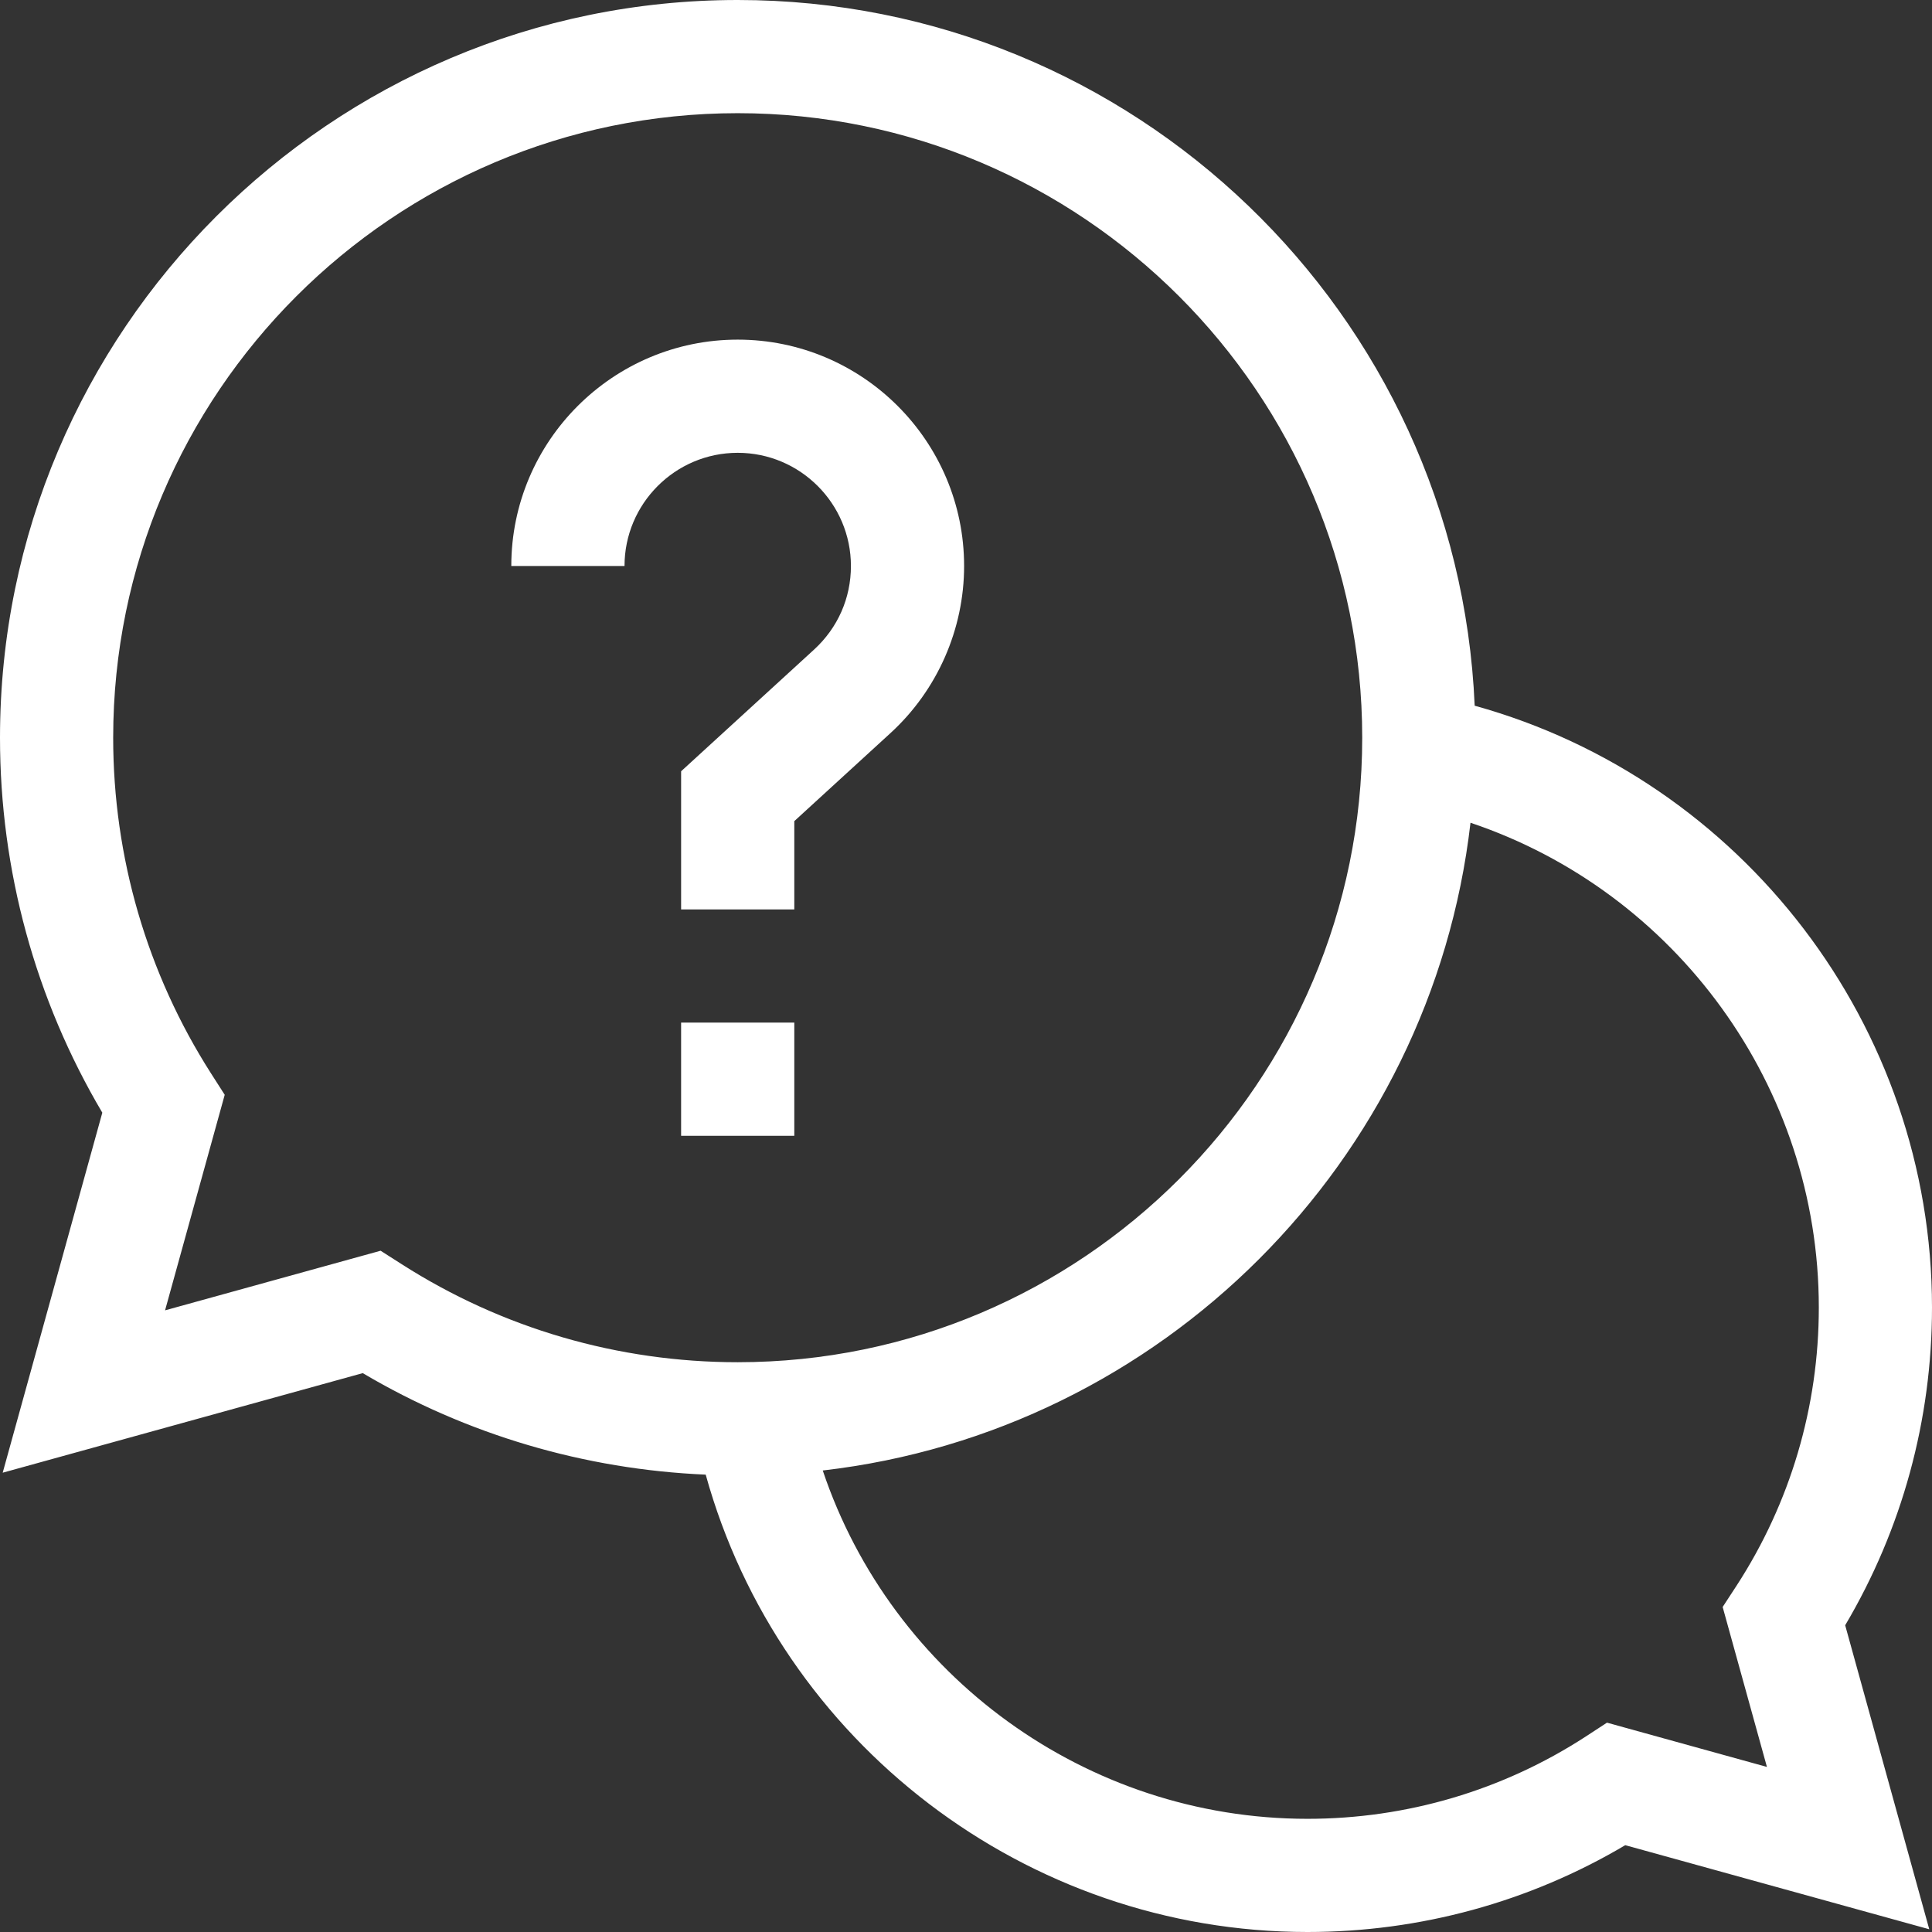
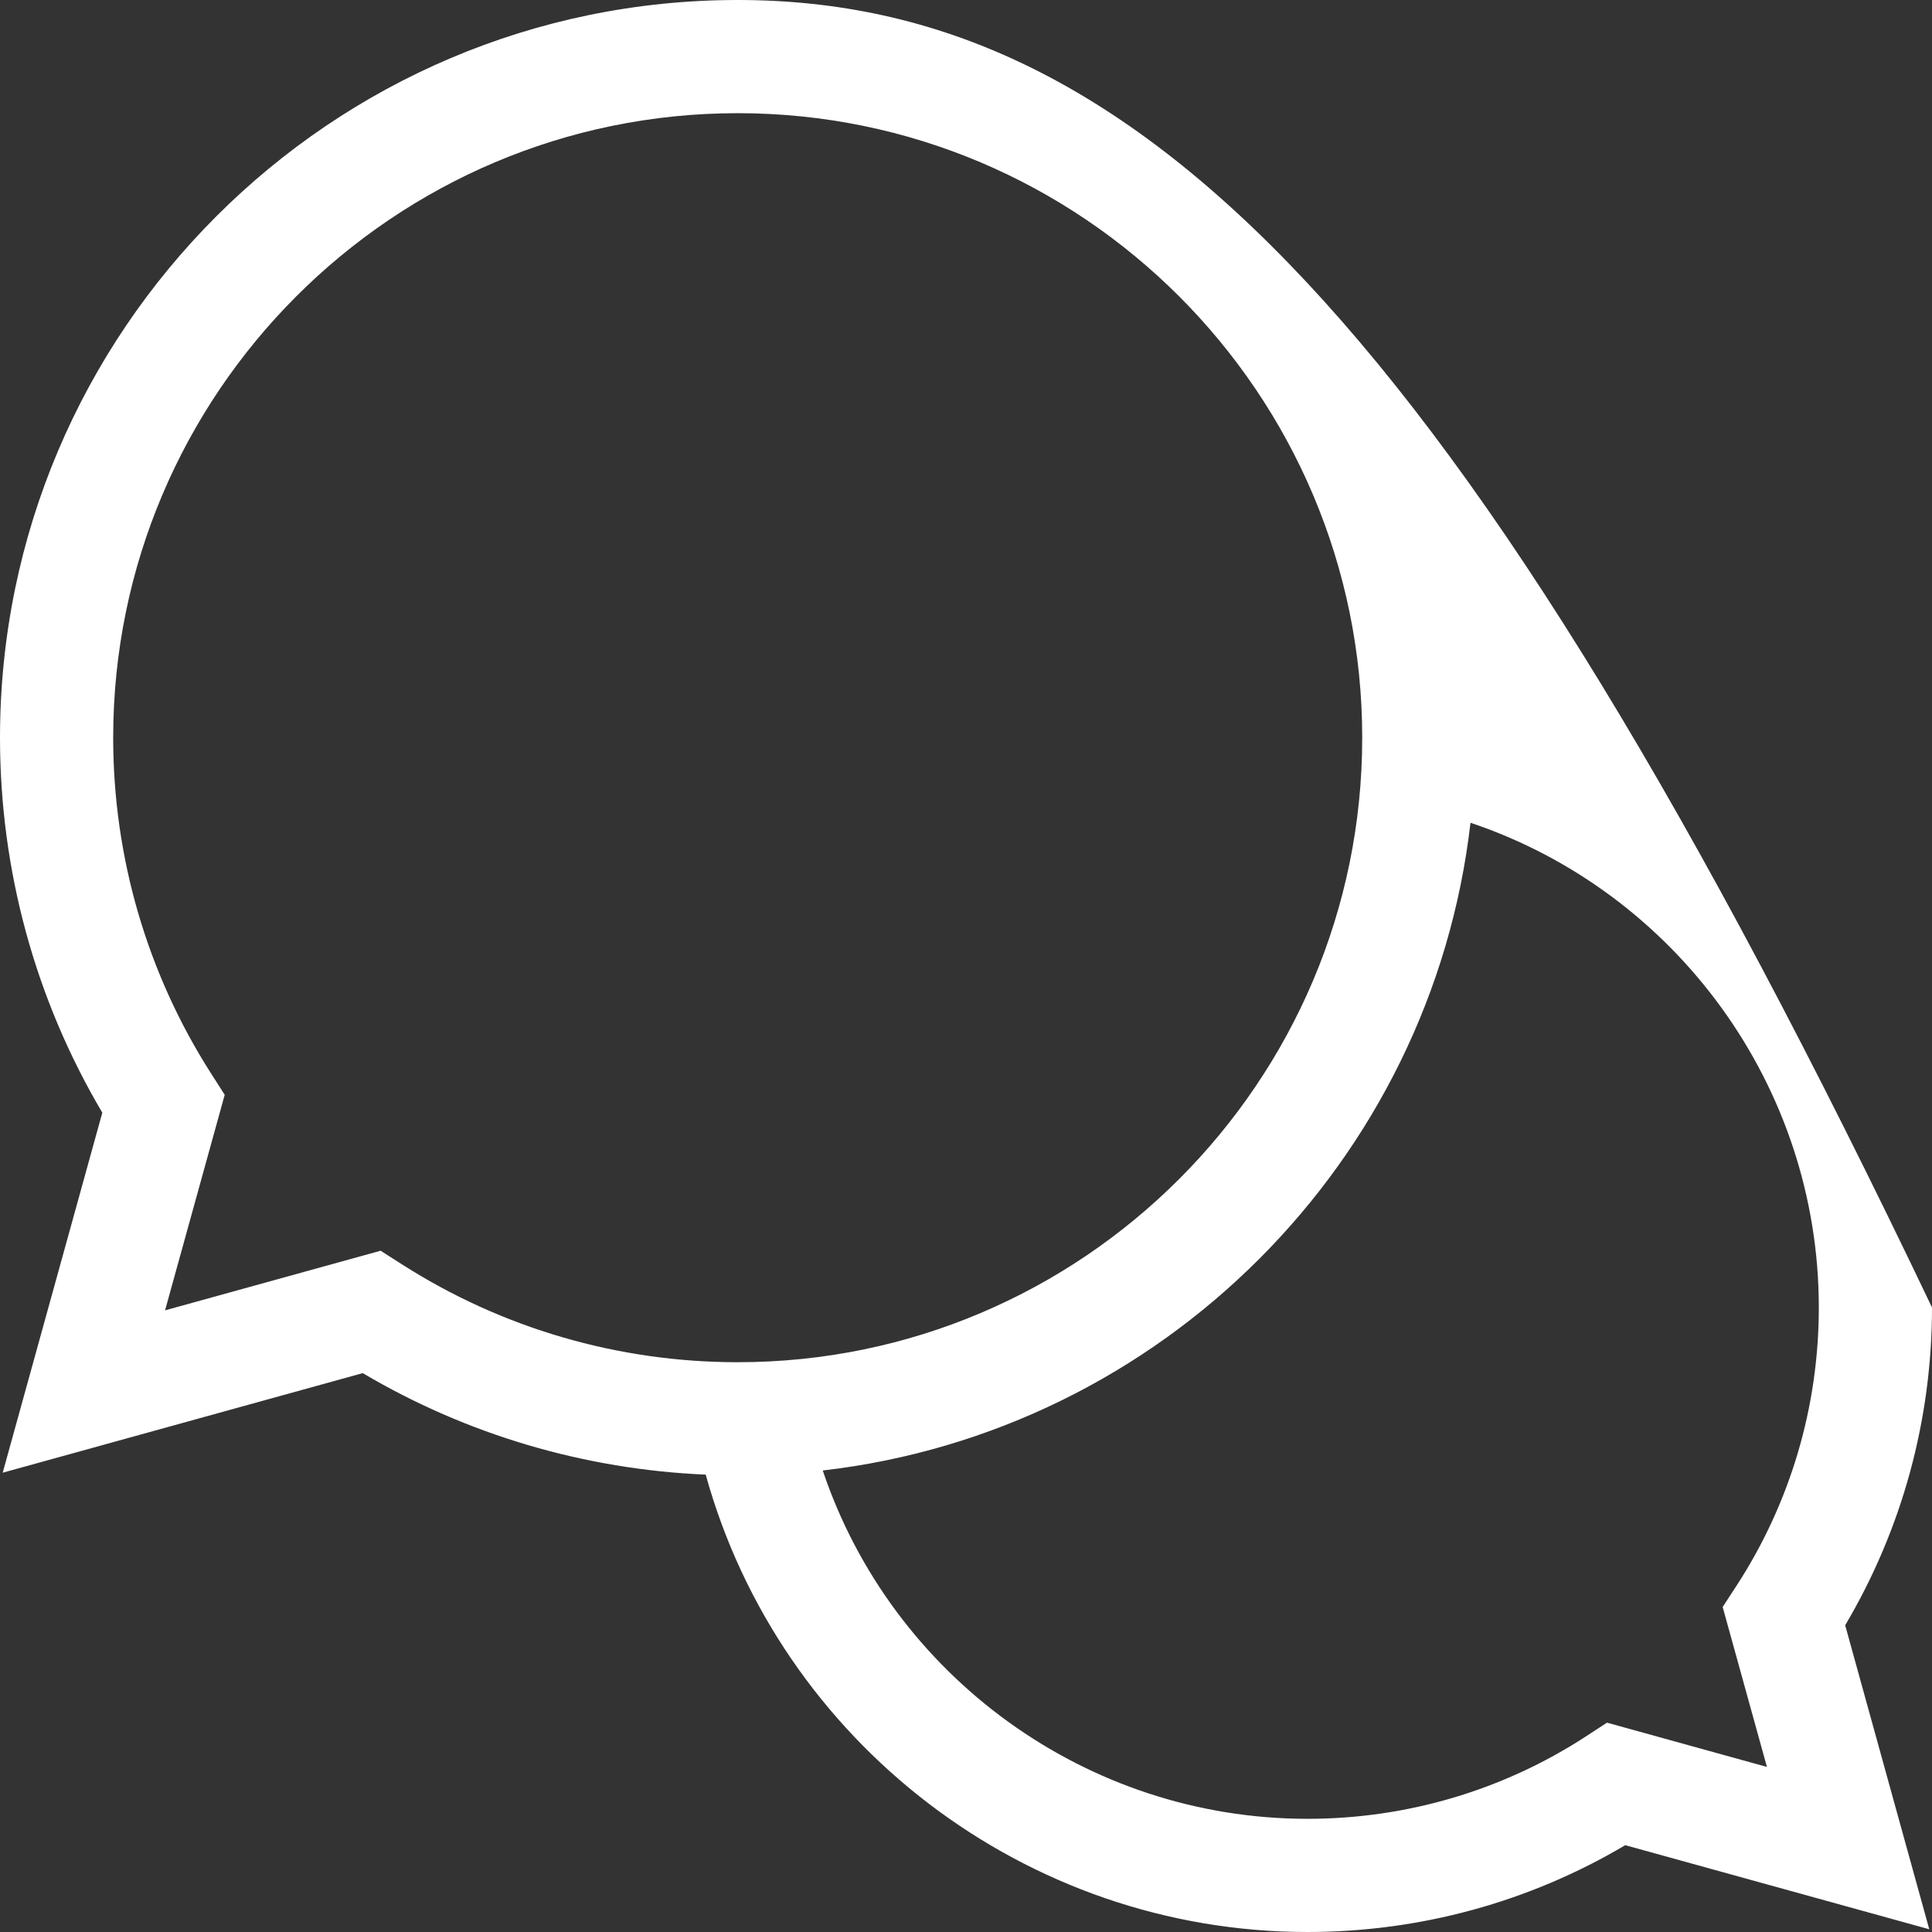
<svg xmlns="http://www.w3.org/2000/svg" width="48" height="48" viewBox="0 0 48 48" fill="none">
  <rect x="0" y="0" width="48" height="48" fill="#333333" stroke="none" />
  <g clip-path="url(#clip0_58_8698)">
-     <path d="M48 32.484C48 25.488 43.286 19.375 36.638 17.533C36.22 7.794 28.168 0 18.328 0C8.222 0 0 8.222 0 18.328C0 21.622 0.877 24.829 2.542 27.644L0.067 36.589L9.012 34.115C11.6 35.645 14.52 36.507 17.533 36.637C19.374 43.285 25.488 48 32.484 48C35.277 48 37.993 47.256 40.379 45.843L47.932 47.932L45.843 40.379C47.256 37.993 48 35.277 48 32.484ZM9.456 31.074L4.101 32.555L5.583 27.2L5.245 26.672C3.654 24.183 2.812 21.297 2.812 18.328C2.812 9.773 9.773 2.812 18.328 2.812C26.884 2.812 33.844 9.773 33.844 18.328C33.844 26.884 26.884 33.844 18.328 33.844C15.359 33.844 12.474 33.003 9.984 31.411L9.456 31.074ZM43.899 43.899L39.925 42.799L39.395 43.145C37.338 44.481 34.948 45.188 32.484 45.188C26.985 45.188 22.153 41.632 20.441 36.534C28.862 35.563 35.563 28.862 36.534 20.441C41.632 22.153 45.188 26.985 45.188 32.484C45.188 34.948 44.481 37.338 43.145 39.395L42.799 39.925L43.899 43.899Z" fill="white" />
-     <path d="M16.922 25.406H19.734V28.219H16.922V25.406Z" fill="white" />
-     <path d="M21.141 14.062C21.141 14.861 20.815 15.598 20.225 16.139L16.922 19.162V22.594H19.734V20.401L22.124 18.213C23.286 17.15 23.953 15.637 23.953 14.062C23.953 10.961 21.43 8.438 18.328 8.438C15.226 8.438 12.703 10.961 12.703 14.062H15.516C15.516 12.512 16.777 11.25 18.328 11.25C19.879 11.25 21.141 12.512 21.141 14.062Z" fill="white" />
+     <path d="M48 32.484C36.22 7.794 28.168 0 18.328 0C8.222 0 0 8.222 0 18.328C0 21.622 0.877 24.829 2.542 27.644L0.067 36.589L9.012 34.115C11.6 35.645 14.52 36.507 17.533 36.637C19.374 43.285 25.488 48 32.484 48C35.277 48 37.993 47.256 40.379 45.843L47.932 47.932L45.843 40.379C47.256 37.993 48 35.277 48 32.484ZM9.456 31.074L4.101 32.555L5.583 27.2L5.245 26.672C3.654 24.183 2.812 21.297 2.812 18.328C2.812 9.773 9.773 2.812 18.328 2.812C26.884 2.812 33.844 9.773 33.844 18.328C33.844 26.884 26.884 33.844 18.328 33.844C15.359 33.844 12.474 33.003 9.984 31.411L9.456 31.074ZM43.899 43.899L39.925 42.799L39.395 43.145C37.338 44.481 34.948 45.188 32.484 45.188C26.985 45.188 22.153 41.632 20.441 36.534C28.862 35.563 35.563 28.862 36.534 20.441C41.632 22.153 45.188 26.985 45.188 32.484C45.188 34.948 44.481 37.338 43.145 39.395L42.799 39.925L43.899 43.899Z" fill="white" />
  </g>
  <defs>
    <clipPath id="clip0_58_8698">
      <rect width="48" height="48" fill="white" />
    </clipPath>
  </defs>
</svg>